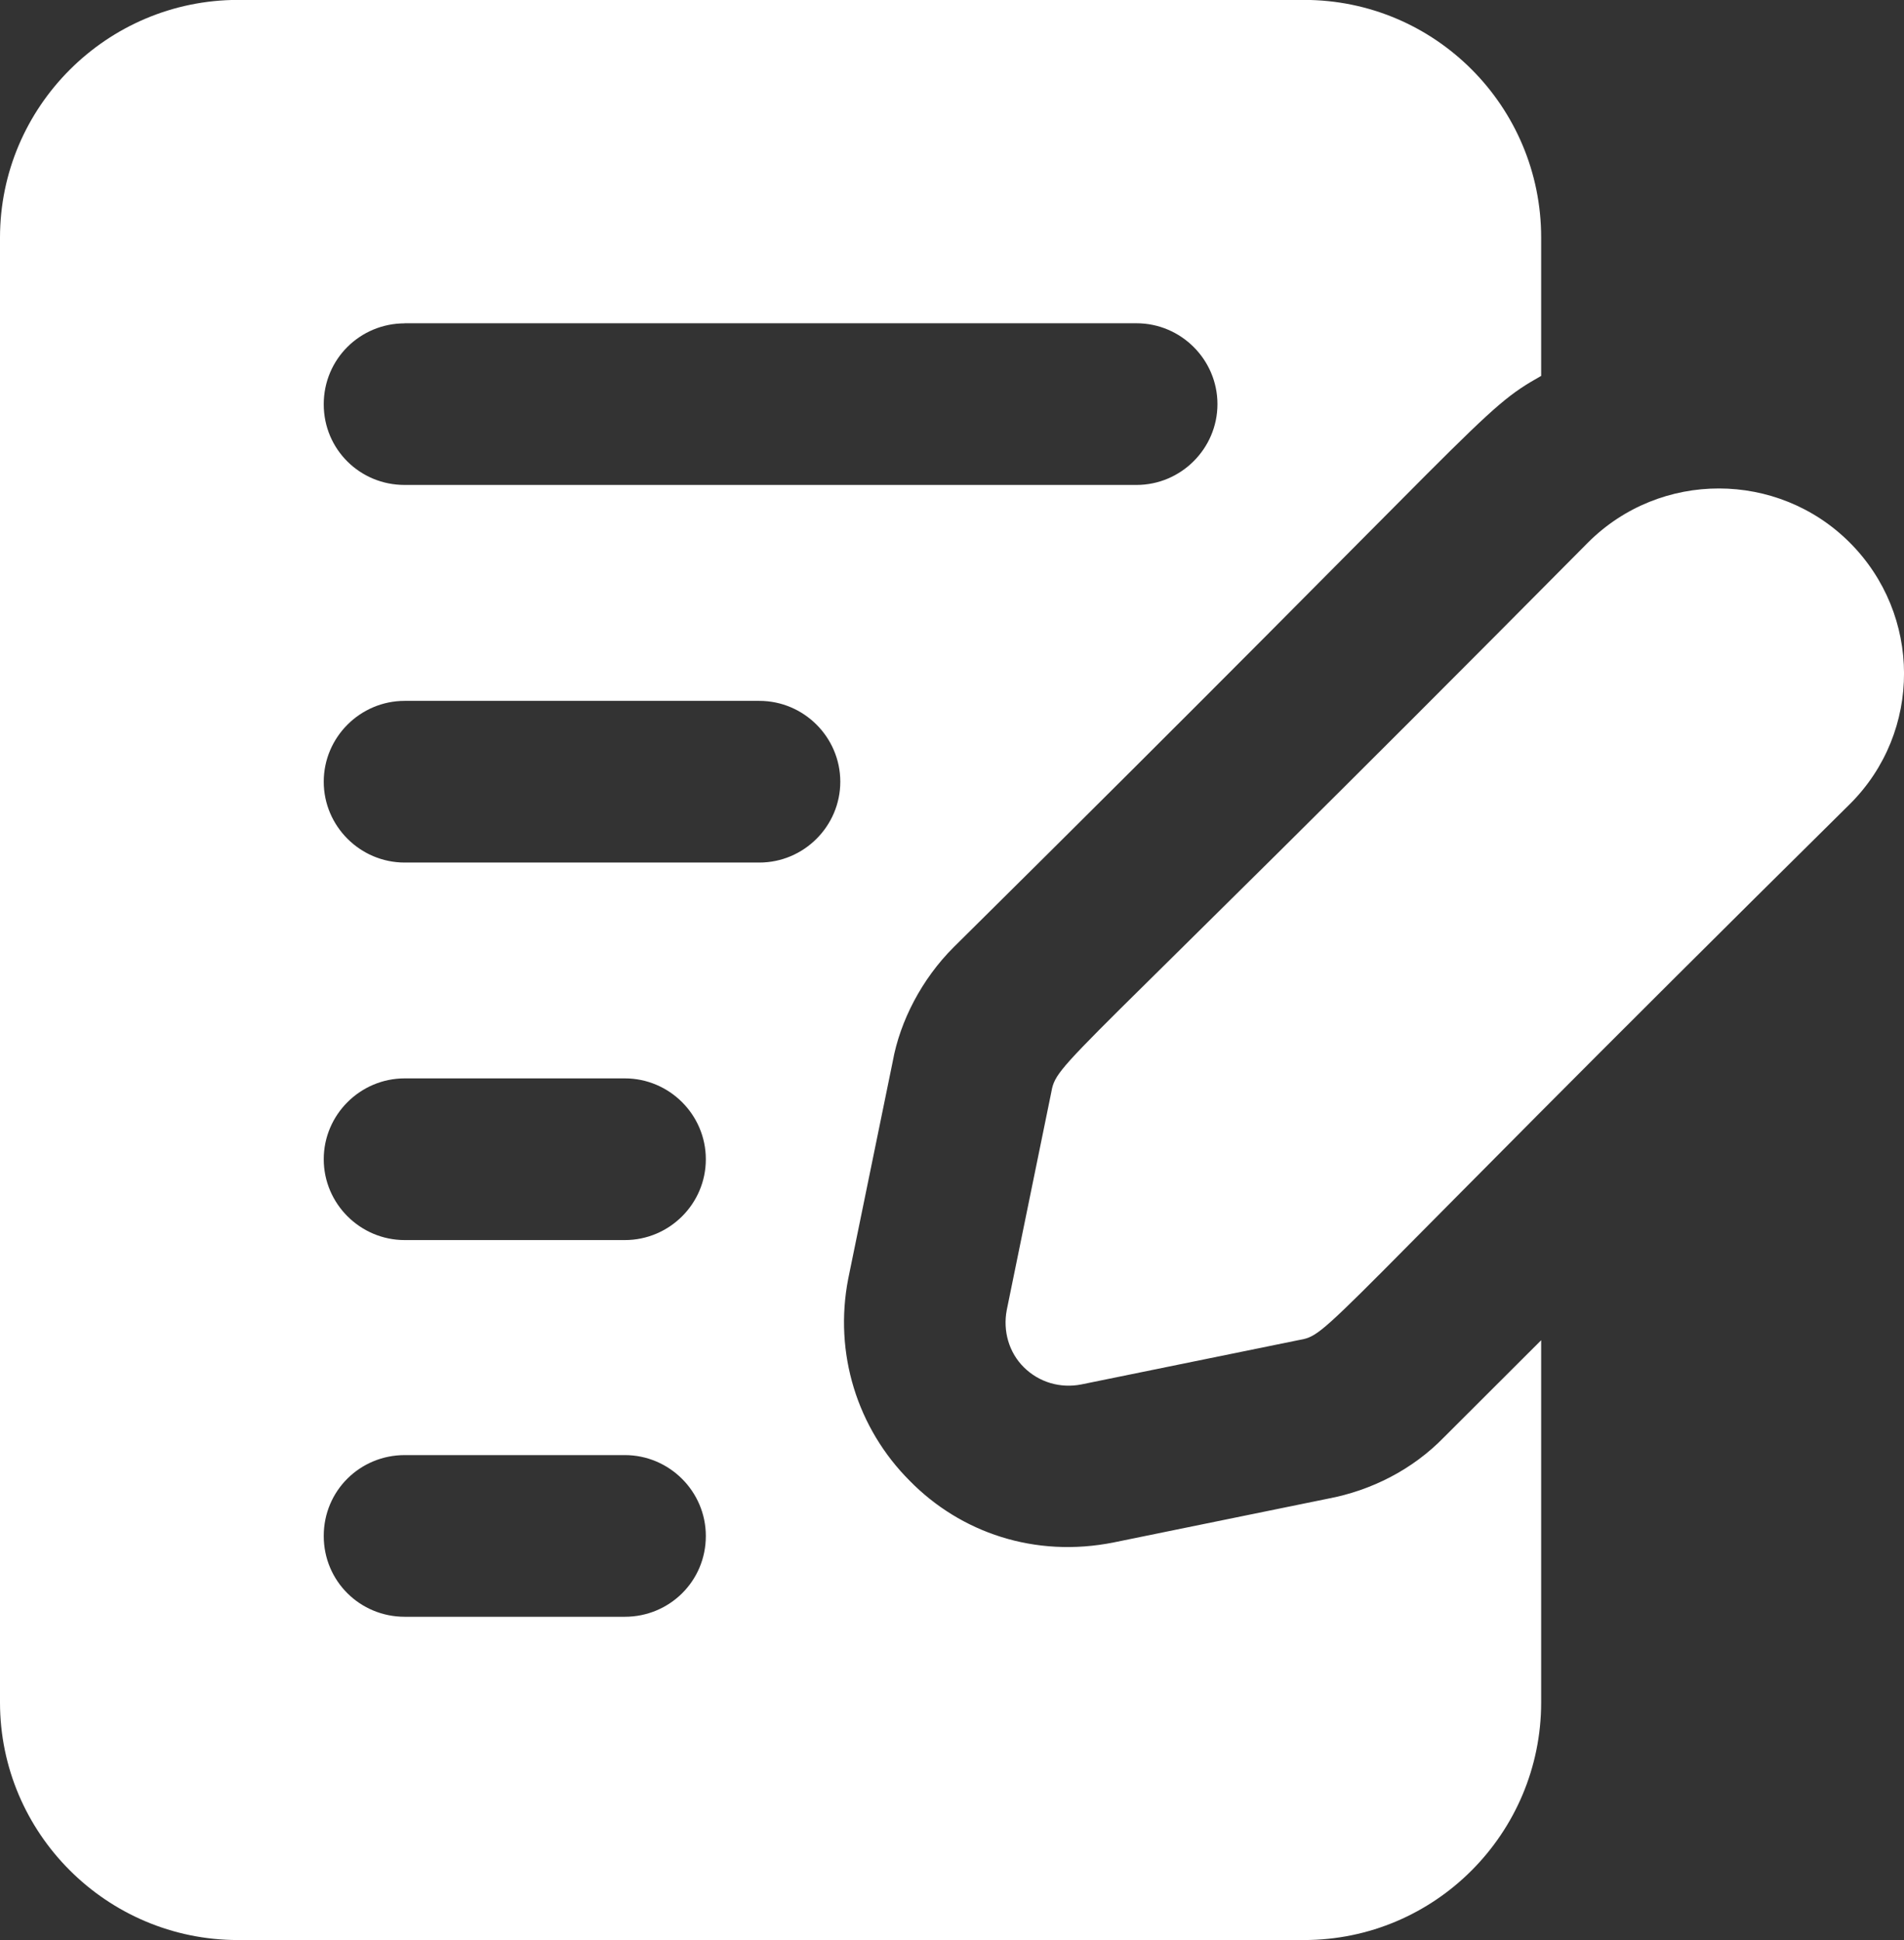
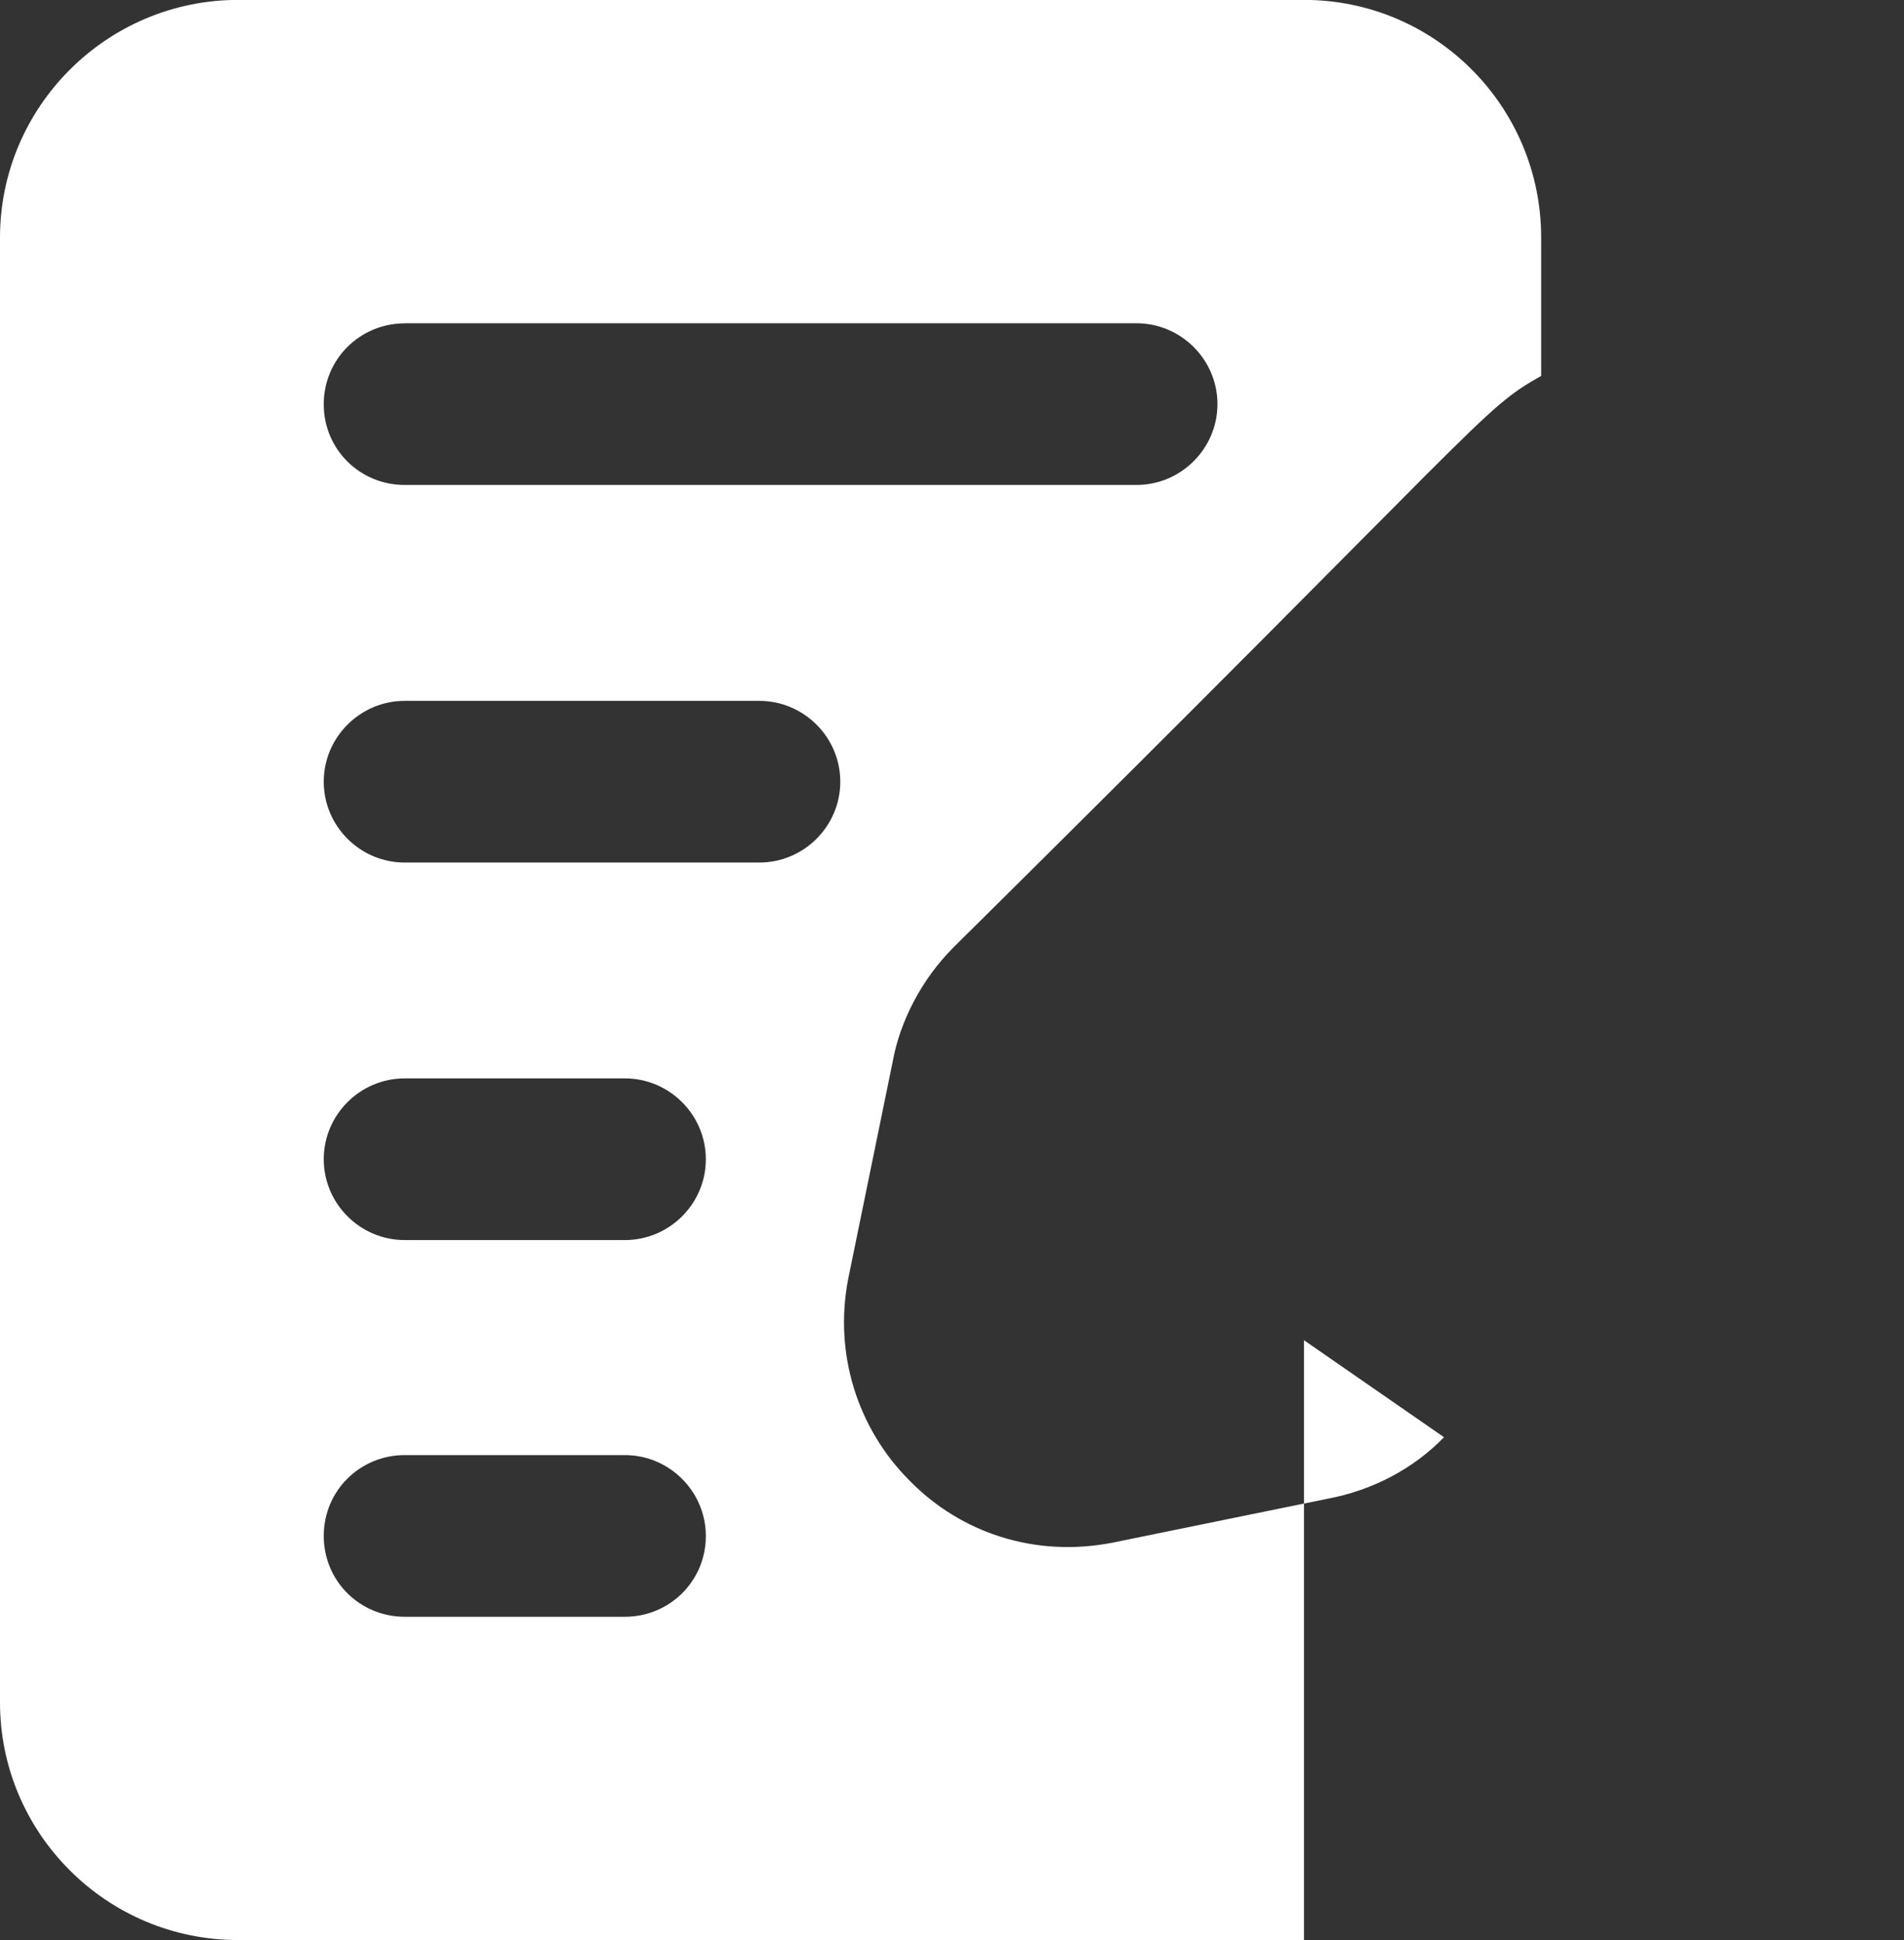
<svg xmlns="http://www.w3.org/2000/svg" width="106" height="108" viewBox="0 0 106 108" fill="none">
  <rect x="0" y="0" width="106" height="108" fill="#333333" stroke="none" />
  <g clip-path="url(#clip0_7_72)">
-     <path d="M73.907 83.43L62.009 85.86C57.611 86.742 53.473 85.311 50.652 82.436C47.722 79.51 46.416 75.326 47.222 71.186L49.701 59.085C50.107 56.835 51.324 54.495 53.081 52.74C83.128 23.004 82.366 22.864 85.8 20.925V13.23C85.805 5.931 79.901 -0.005 72.6 -0.005H13.245C5.949 -1.66018e-05 0 5.94 0 13.23V94.766C0 102.06 5.949 107.995 13.245 107.995H72.596C79.897 107.995 85.8 102.055 85.8 94.766V74.606L80.392 80.005C78.639 81.81 76.341 82.975 73.907 83.43ZM22.529 17.995H63.271C65.75 17.995 67.778 20.02 67.778 22.495C67.778 24.971 65.75 26.995 63.271 26.995H22.529C20.051 27 18.023 25.024 18.023 22.505C18.023 19.985 20.051 18 22.529 18V17.995ZM34.788 90H22.529C20.051 90 18.023 88.025 18.023 85.5C18.023 82.975 20.051 81 22.529 81H34.788C37.267 81 39.295 83.025 39.295 85.5C39.299 88.016 37.271 90 34.788 90ZM34.788 69.03H22.529C20.051 69.03 18.023 67.005 18.023 64.53C18.023 62.055 20.051 60.03 22.529 60.03H34.788C37.267 60.03 39.295 62.055 39.295 64.53C39.299 67.005 37.271 69.03 34.788 69.03ZM42.274 48.015H22.529C20.051 48.015 18.023 45.99 18.023 43.515C18.023 41.04 20.051 39.015 22.529 39.015H42.274C44.753 39.015 46.781 41.04 46.781 43.515C46.781 45.99 44.753 48.015 42.274 48.015Z" fill="white" />
-     <path d="M102.971 30.195C98.974 26.203 92.439 26.177 88.414 30.195C58.633 60.233 58.854 59.008 58.507 60.903L56.047 72.931C55.826 74.097 56.173 75.29 56.993 76.104C57.84 76.95 59.03 77.296 60.197 77.067L72.244 74.61C74.11 74.268 72.744 74.65 102.998 44.748C107.019 40.734 106.996 34.214 102.971 30.195Z" fill="white" />
+     <path d="M73.907 83.43L62.009 85.86C57.611 86.742 53.473 85.311 50.652 82.436C47.722 79.51 46.416 75.326 47.222 71.186L49.701 59.085C50.107 56.835 51.324 54.495 53.081 52.74C83.128 23.004 82.366 22.864 85.8 20.925V13.23C85.805 5.931 79.901 -0.005 72.6 -0.005H13.245C5.949 -1.66018e-05 0 5.94 0 13.23V94.766C0 102.06 5.949 107.995 13.245 107.995H72.596V74.606L80.392 80.005C78.639 81.81 76.341 82.975 73.907 83.43ZM22.529 17.995H63.271C65.75 17.995 67.778 20.02 67.778 22.495C67.778 24.971 65.75 26.995 63.271 26.995H22.529C20.051 27 18.023 25.024 18.023 22.505C18.023 19.985 20.051 18 22.529 18V17.995ZM34.788 90H22.529C20.051 90 18.023 88.025 18.023 85.5C18.023 82.975 20.051 81 22.529 81H34.788C37.267 81 39.295 83.025 39.295 85.5C39.299 88.016 37.271 90 34.788 90ZM34.788 69.03H22.529C20.051 69.03 18.023 67.005 18.023 64.53C18.023 62.055 20.051 60.03 22.529 60.03H34.788C37.267 60.03 39.295 62.055 39.295 64.53C39.299 67.005 37.271 69.03 34.788 69.03ZM42.274 48.015H22.529C20.051 48.015 18.023 45.99 18.023 43.515C18.023 41.04 20.051 39.015 22.529 39.015H42.274C44.753 39.015 46.781 41.04 46.781 43.515C46.781 45.99 44.753 48.015 42.274 48.015Z" fill="white" />
  </g>
  <defs>
    <clipPath id="clip0_7_72">
      <rect width="106" height="108" fill="white" />
    </clipPath>
  </defs>
</svg>